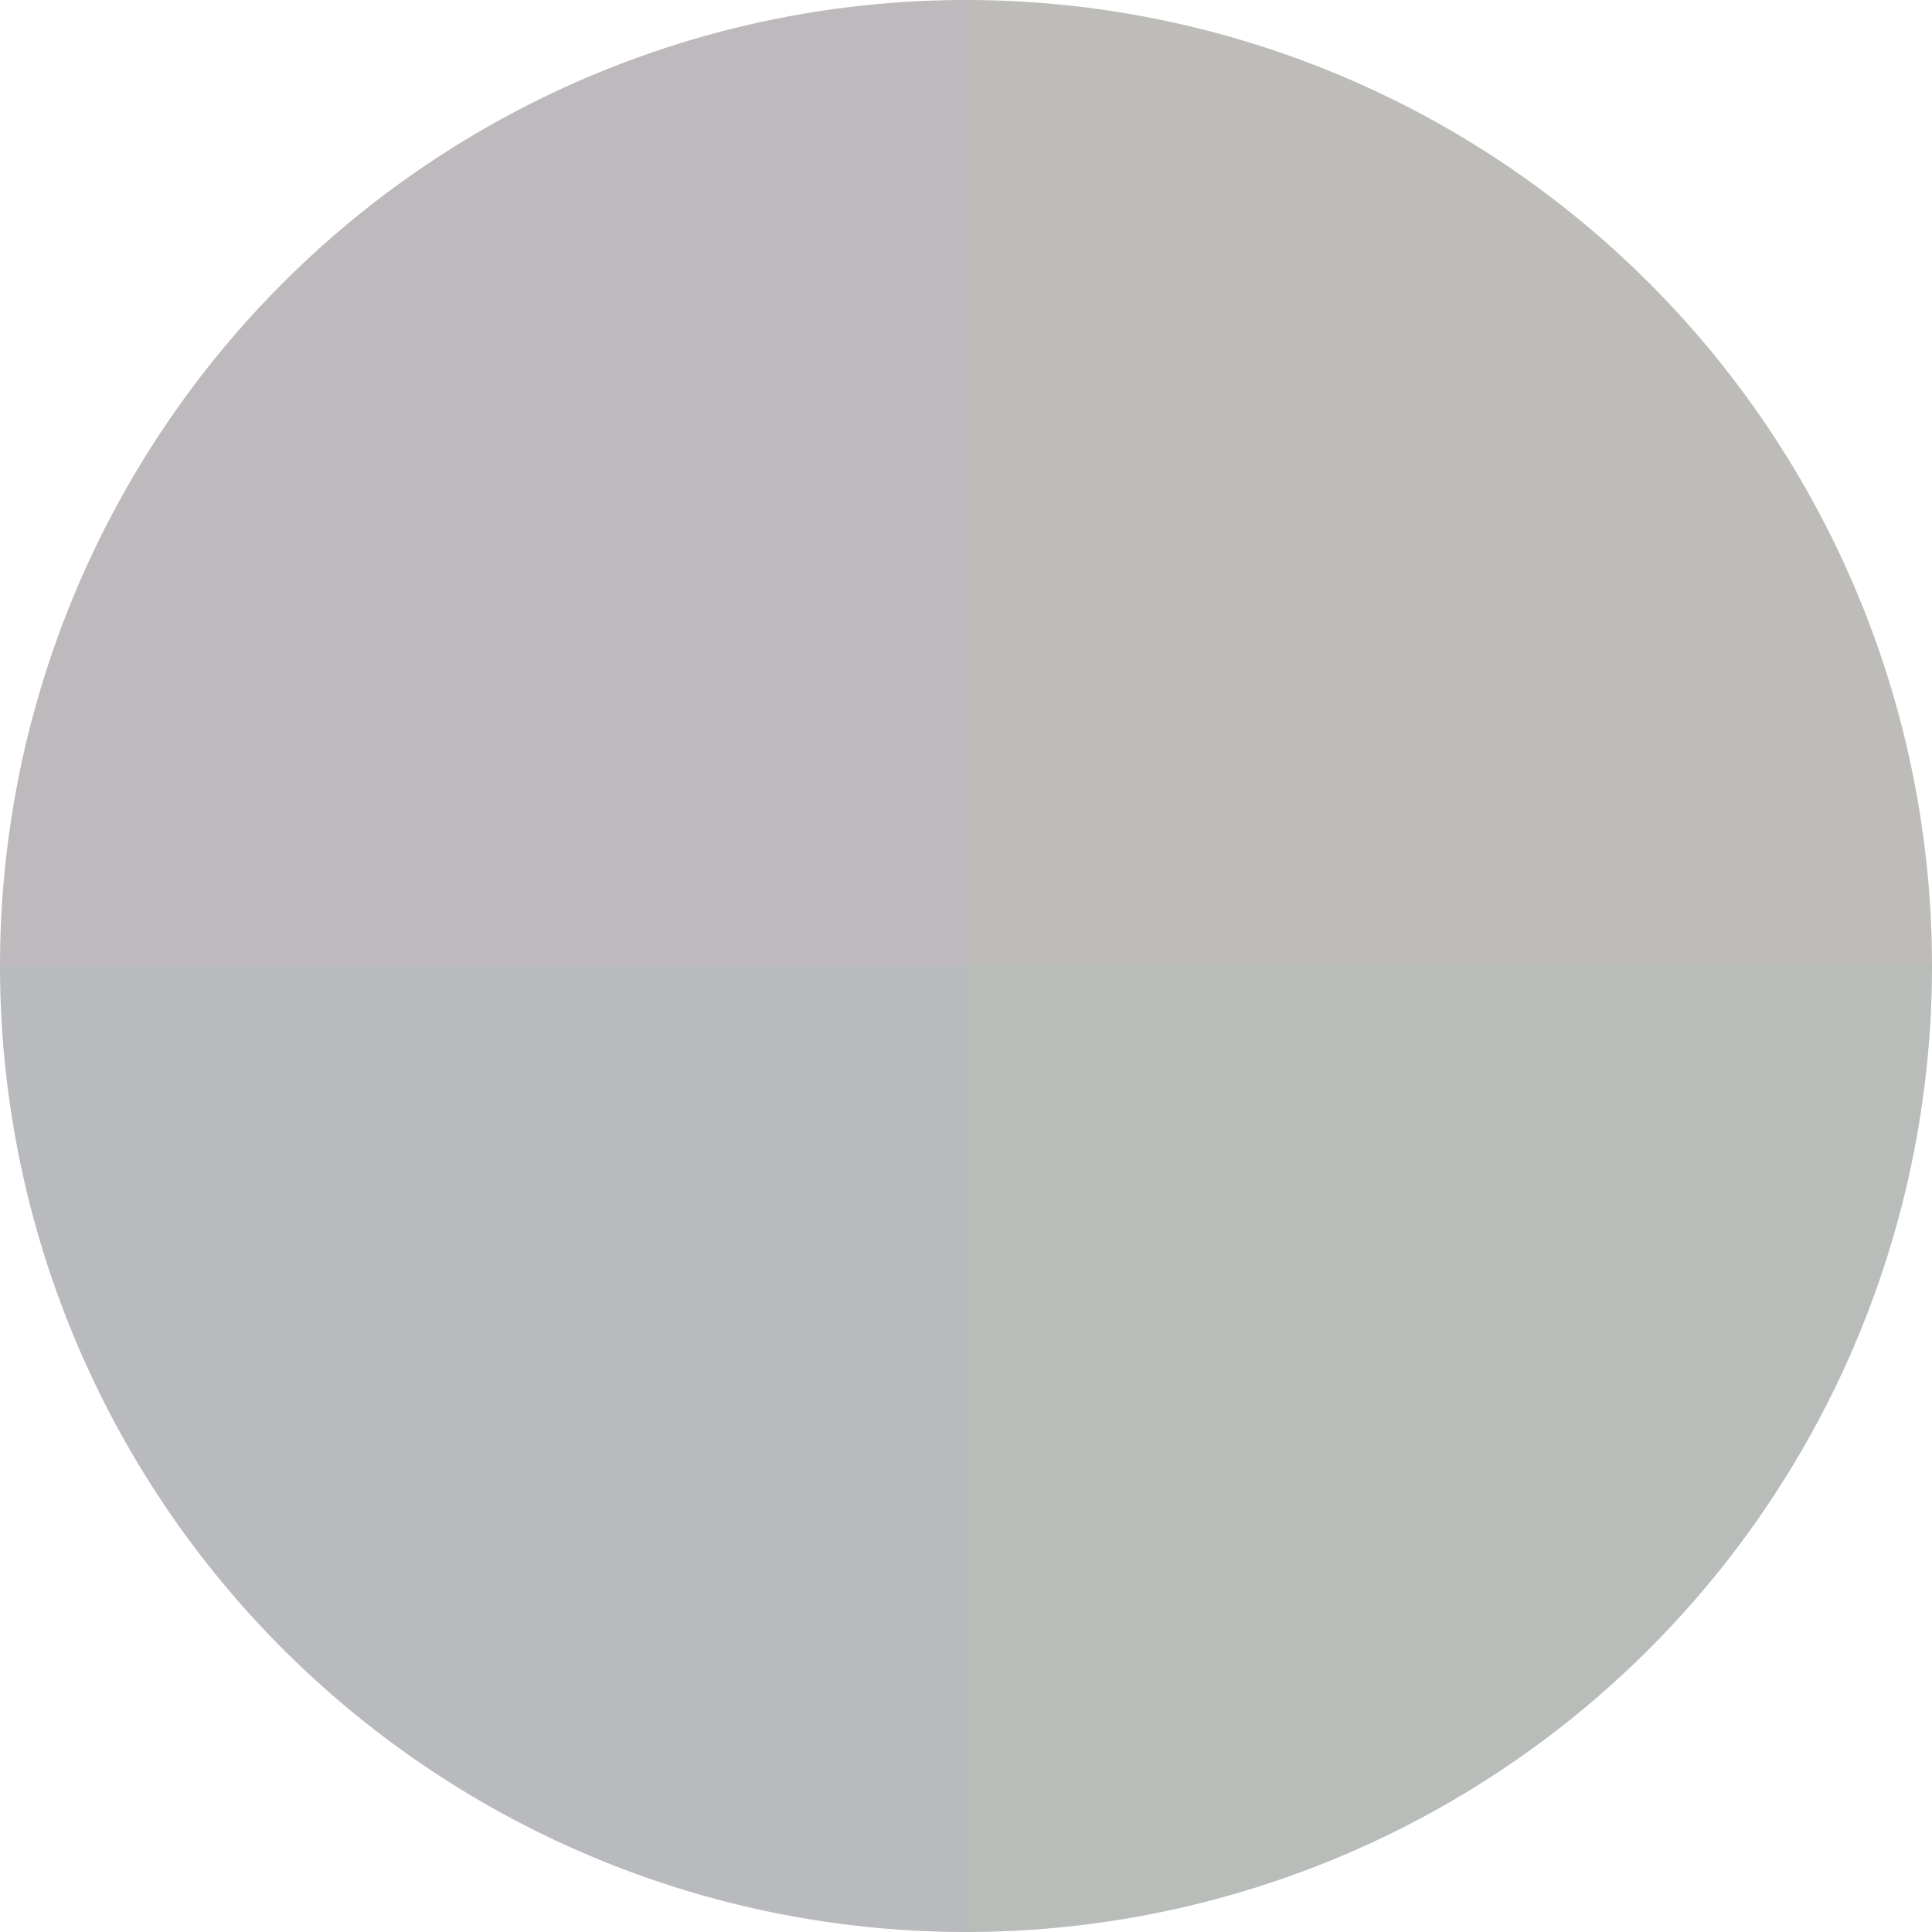
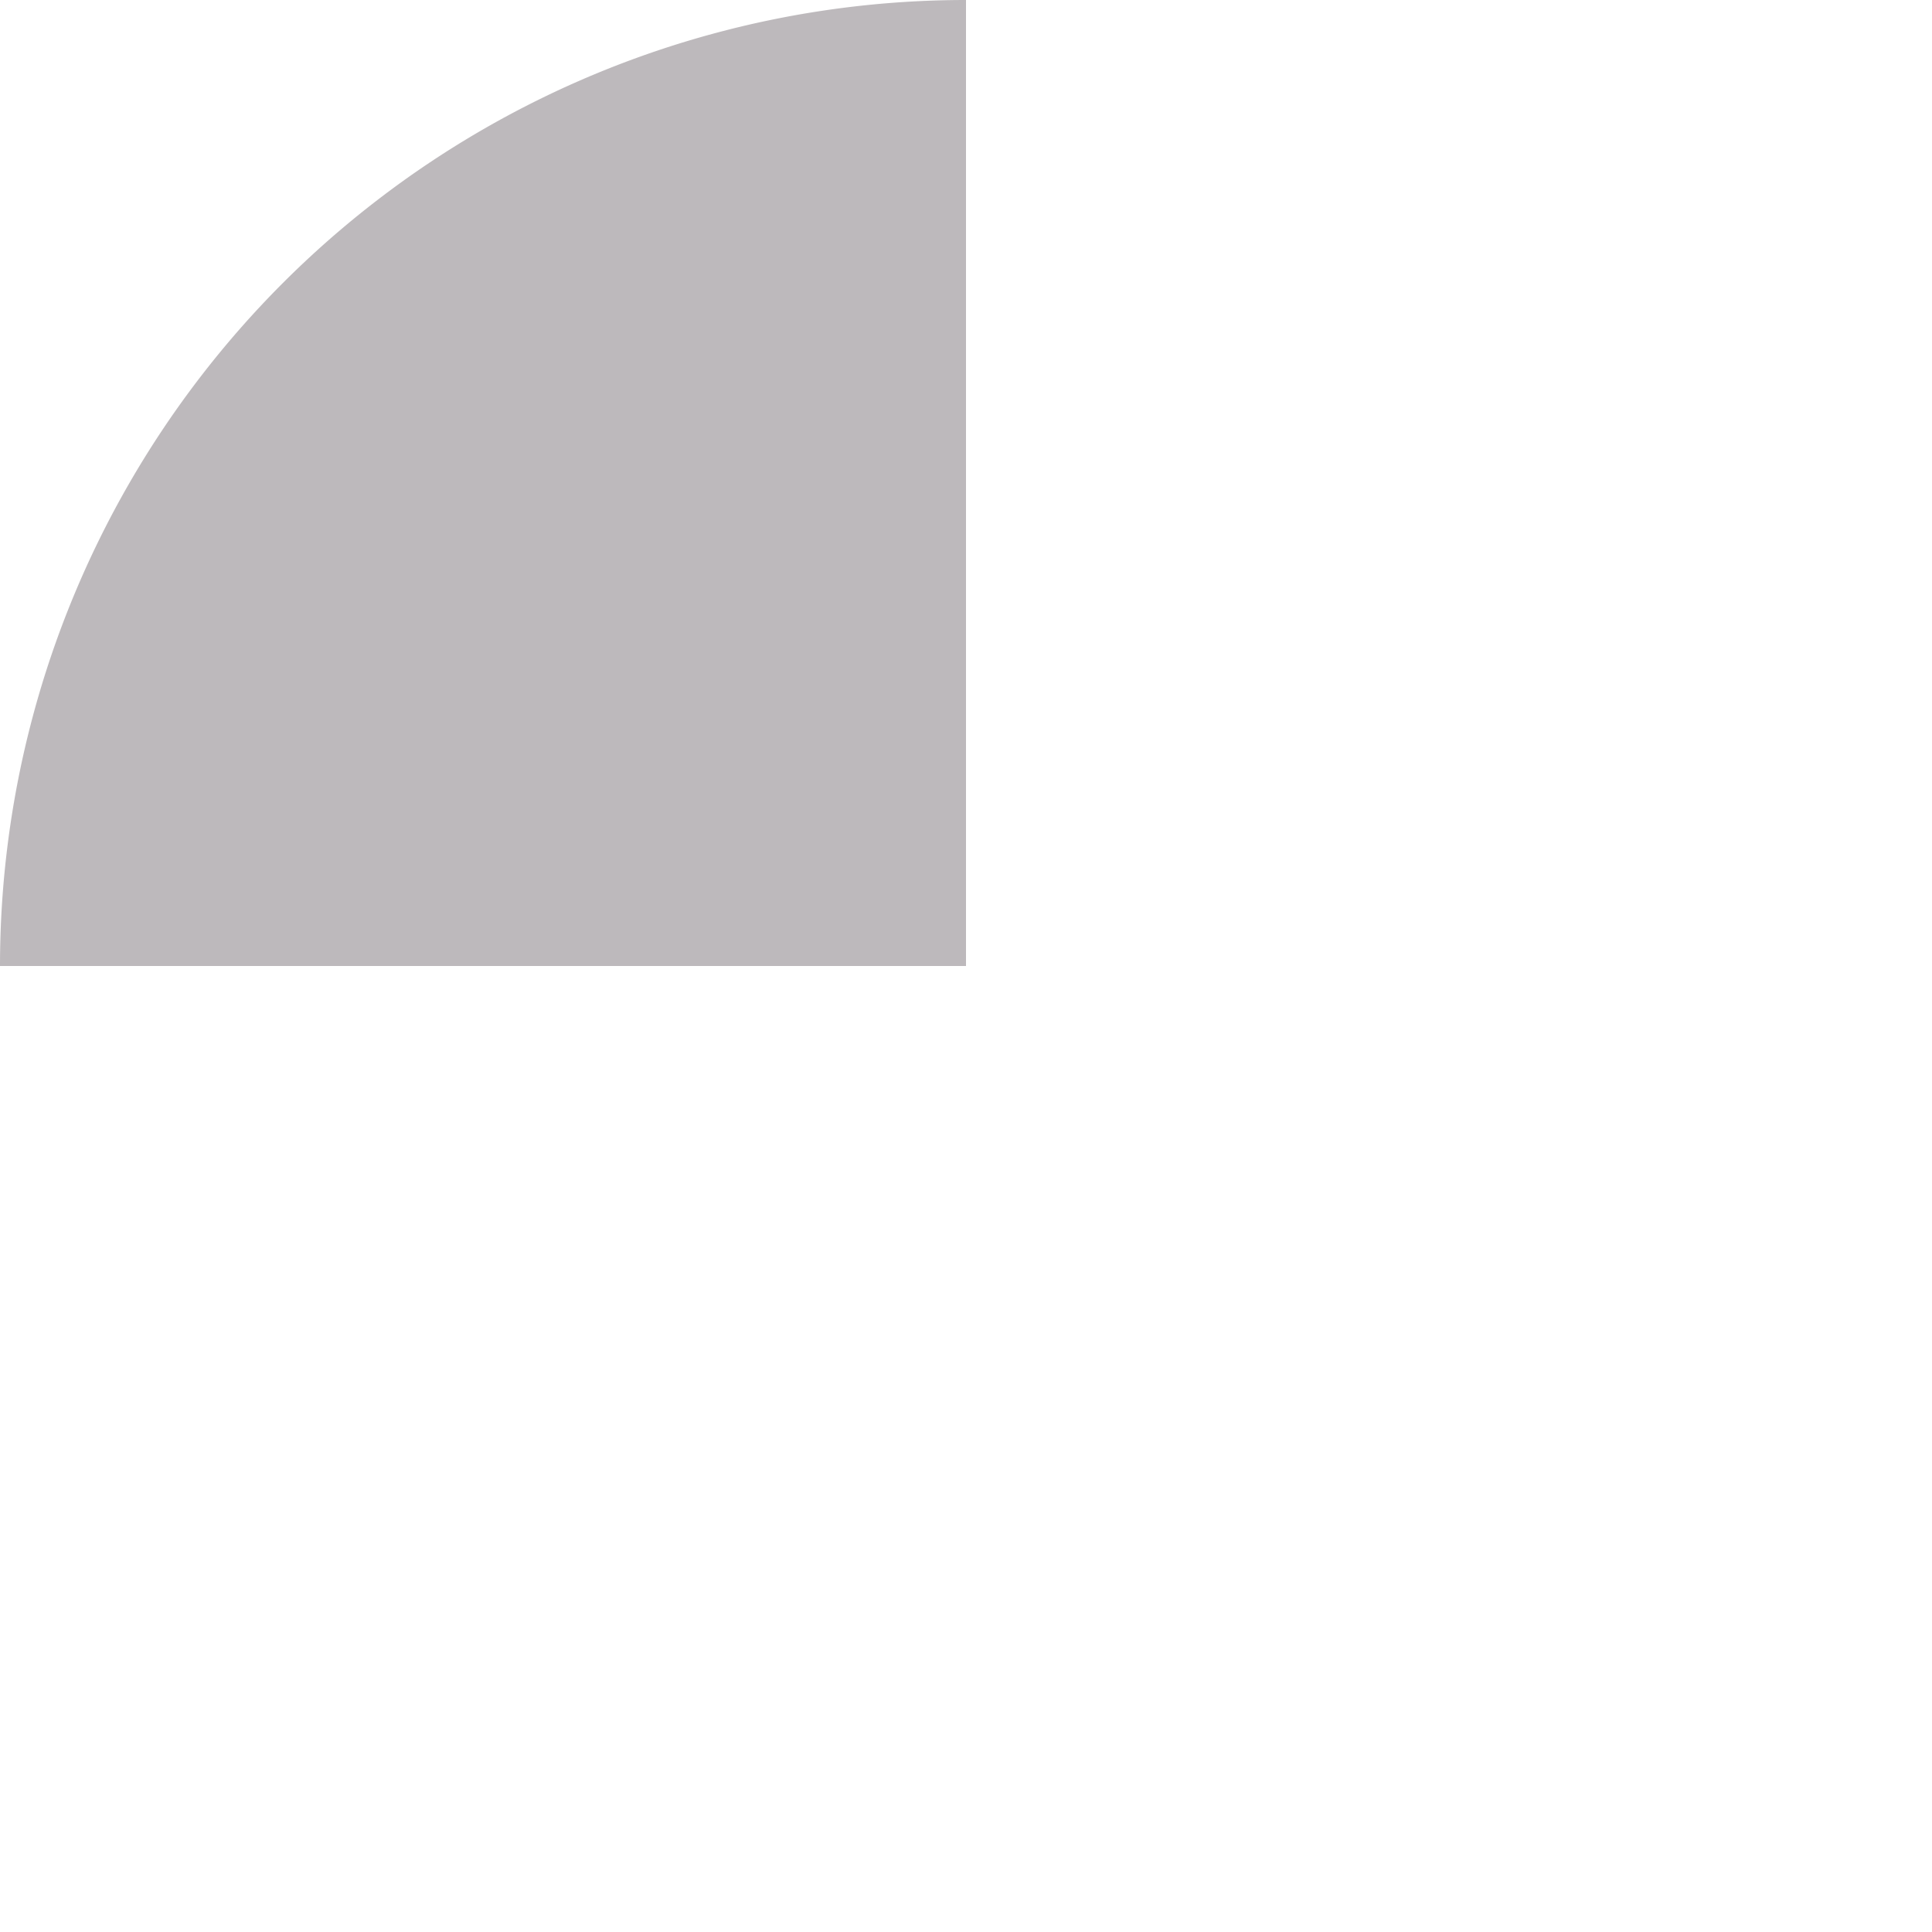
<svg xmlns="http://www.w3.org/2000/svg" width="500" height="500" viewBox="-1 -1 2 2">
-   <path d="M 0 -1               A 1,1 0 0,1 1 0             L 0,0              z" fill="#bdbcb9" />
-   <path d="M 1 0               A 1,1 0 0,1 0 1             L 0,0              z" fill="#b9bdba" />
-   <path d="M 0 1               A 1,1 0 0,1 -1 0             L 0,0              z" fill="#b9babd" />
  <path d="M -1 0               A 1,1 0 0,1 -0 -1             L 0,0              z" fill="#bdb9bc" />
</svg>